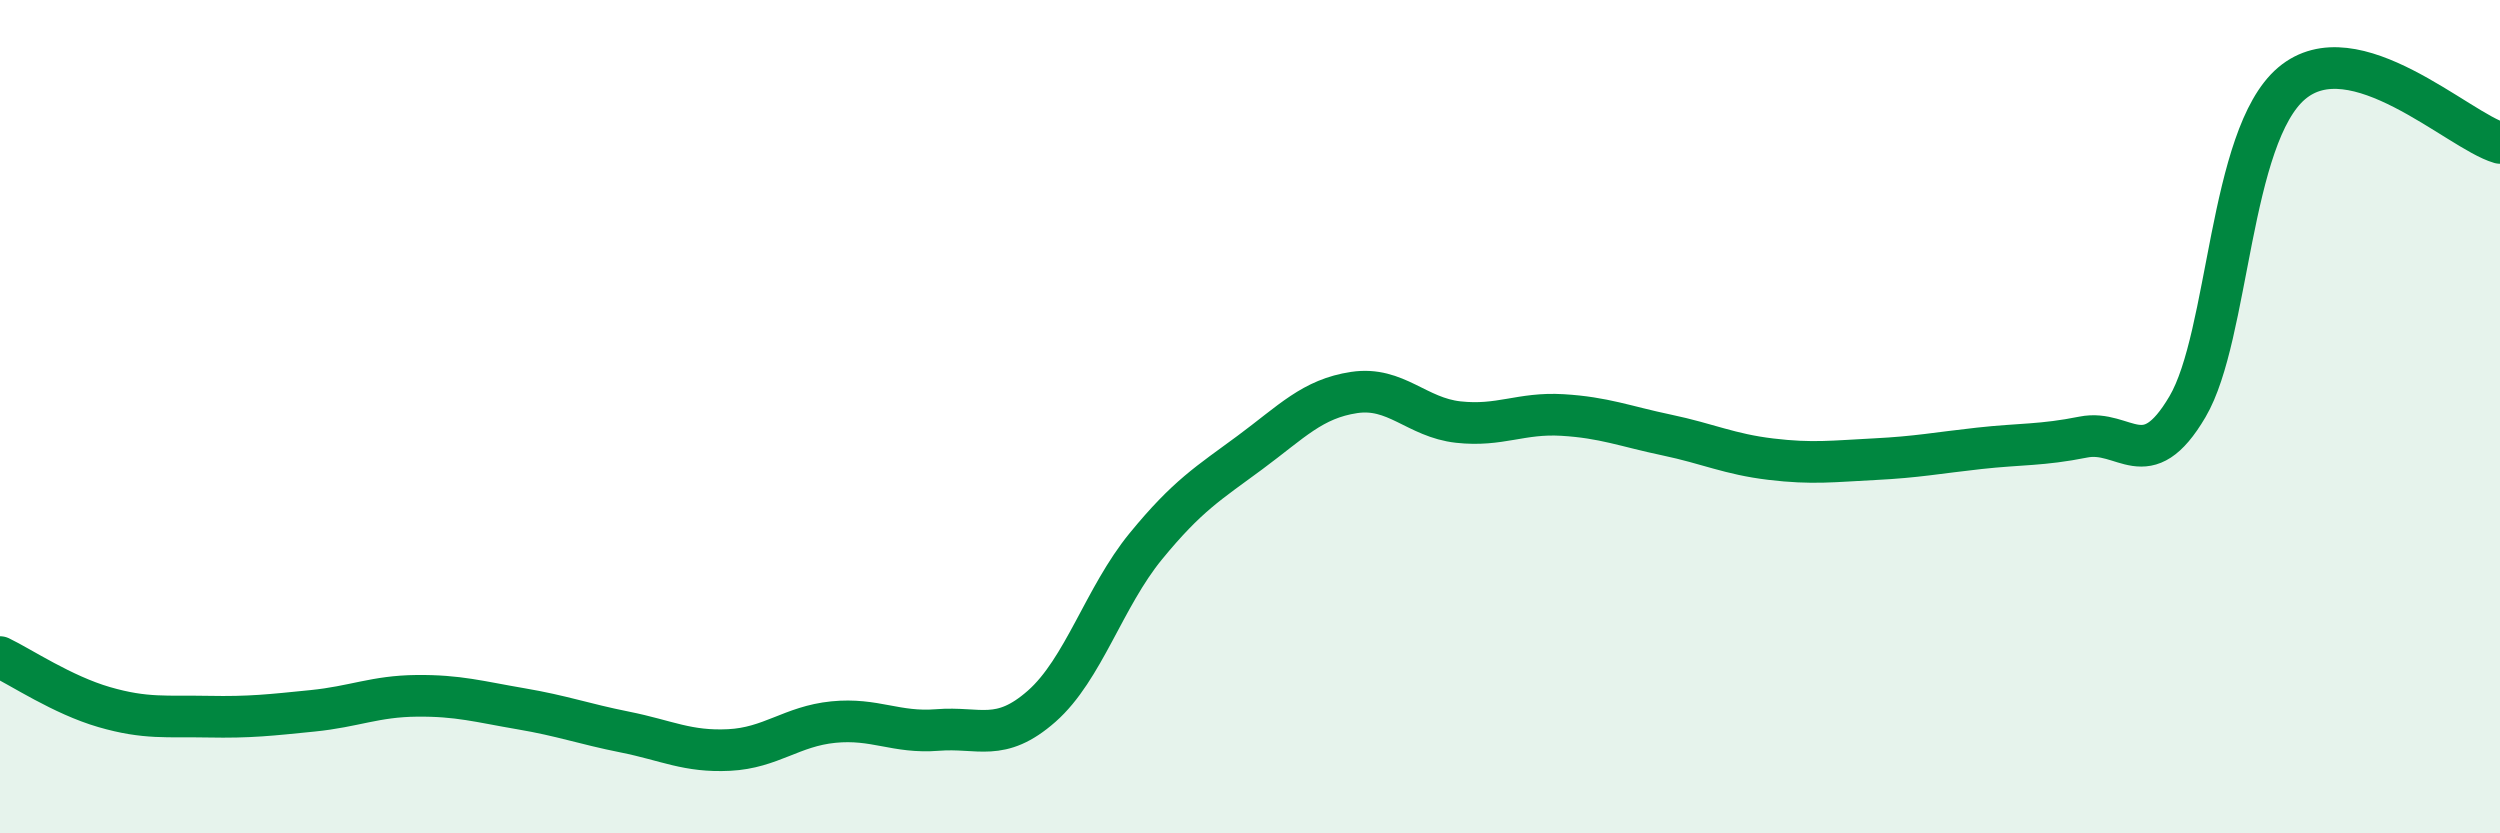
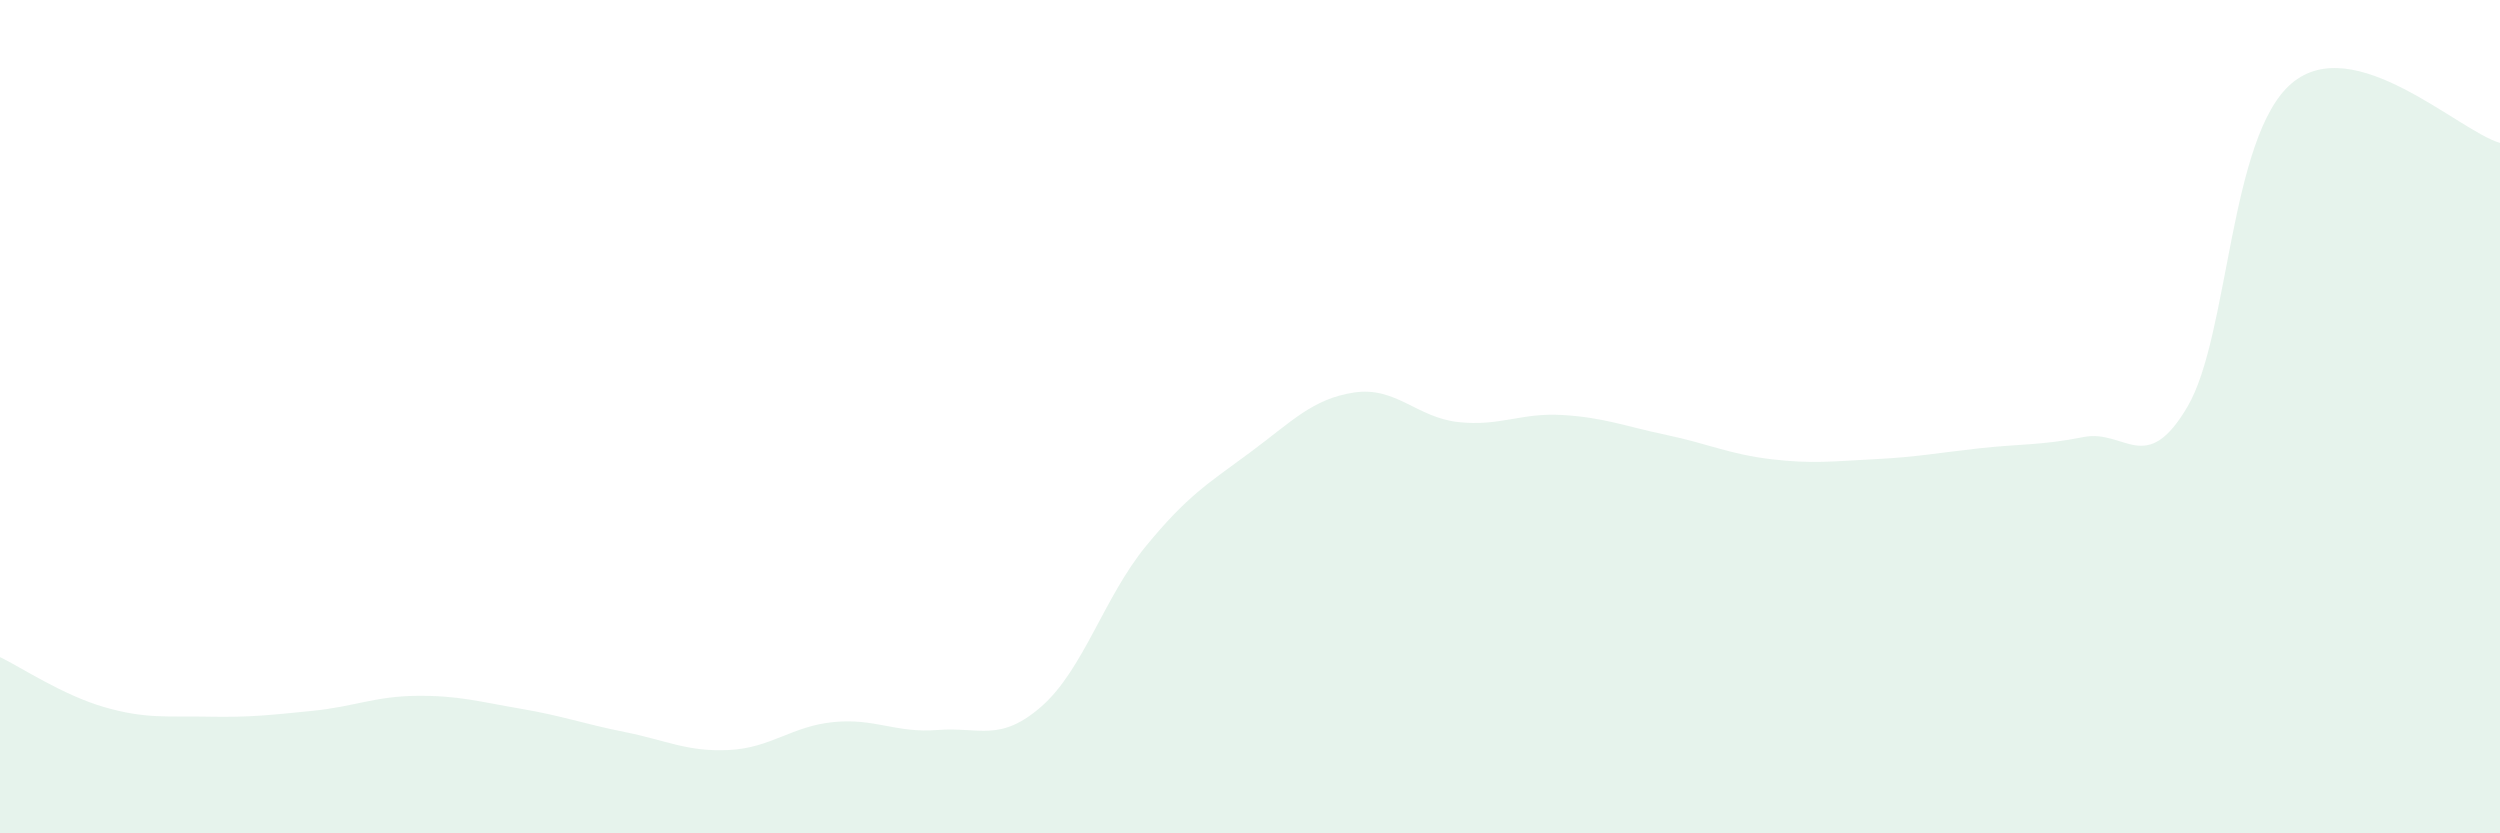
<svg xmlns="http://www.w3.org/2000/svg" width="60" height="20" viewBox="0 0 60 20">
  <path d="M 0,15.77 C 0.5,16.01 1.5,16.68 2.5,16.97 C 3.5,17.26 4,17.18 5,17.2 C 6,17.22 6.5,17.16 7.5,17.06 C 8.5,16.96 9,16.71 10,16.7 C 11,16.69 11.5,16.84 12.5,17.01 C 13.5,17.18 14,17.37 15,17.57 C 16,17.77 16.5,18.05 17.5,18 C 18.5,17.95 19,17.43 20,17.33 C 21,17.23 21.5,17.6 22.5,17.52 C 23.5,17.44 24,17.83 25,16.95 C 26,16.07 26.5,14.33 27.5,13.11 C 28.5,11.89 29,11.6 30,10.86 C 31,10.12 31.5,9.57 32.5,9.42 C 33.5,9.27 34,10.02 35,10.13 C 36,10.24 36.5,9.9 37.5,9.96 C 38.5,10.02 39,10.23 40,10.44 C 41,10.65 41.5,10.9 42.5,11.02 C 43.5,11.14 44,11.07 45,11.02 C 46,10.97 46.5,10.87 47.5,10.76 C 48.5,10.65 49,10.69 50,10.49 C 51,10.29 51.5,11.46 52.5,9.76 C 53.5,8.06 53.5,3.27 55,2 C 56.5,0.73 59,3.14 60,3.43L60 20L0 20Z" fill="#008740" opacity="0.1" stroke-linecap="round" stroke-linejoin="round" />
-   <path d="M 0,15.77 C 0.5,16.01 1.5,16.68 2.5,16.97 C 3.5,17.26 4,17.18 5,17.2 C 6,17.22 6.5,17.16 7.5,17.06 C 8.5,16.96 9,16.71 10,16.7 C 11,16.69 11.5,16.84 12.5,17.01 C 13.5,17.18 14,17.37 15,17.57 C 16,17.77 16.5,18.05 17.5,18 C 18.5,17.95 19,17.43 20,17.33 C 21,17.23 21.5,17.6 22.5,17.52 C 23.5,17.44 24,17.83 25,16.95 C 26,16.07 26.5,14.33 27.5,13.11 C 28.5,11.89 29,11.6 30,10.86 C 31,10.12 31.5,9.57 32.5,9.42 C 33.5,9.27 34,10.02 35,10.13 C 36,10.24 36.5,9.9 37.5,9.96 C 38.5,10.02 39,10.23 40,10.44 C 41,10.65 41.5,10.9 42.5,11.02 C 43.5,11.14 44,11.07 45,11.02 C 46,10.97 46.5,10.87 47.5,10.76 C 48.5,10.65 49,10.69 50,10.49 C 51,10.29 51.5,11.46 52.5,9.76 C 53.5,8.06 53.5,3.27 55,2 C 56.5,0.73 59,3.14 60,3.43" stroke="#008740" stroke-width="1" fill="none" stroke-linecap="round" stroke-linejoin="round" />
</svg>